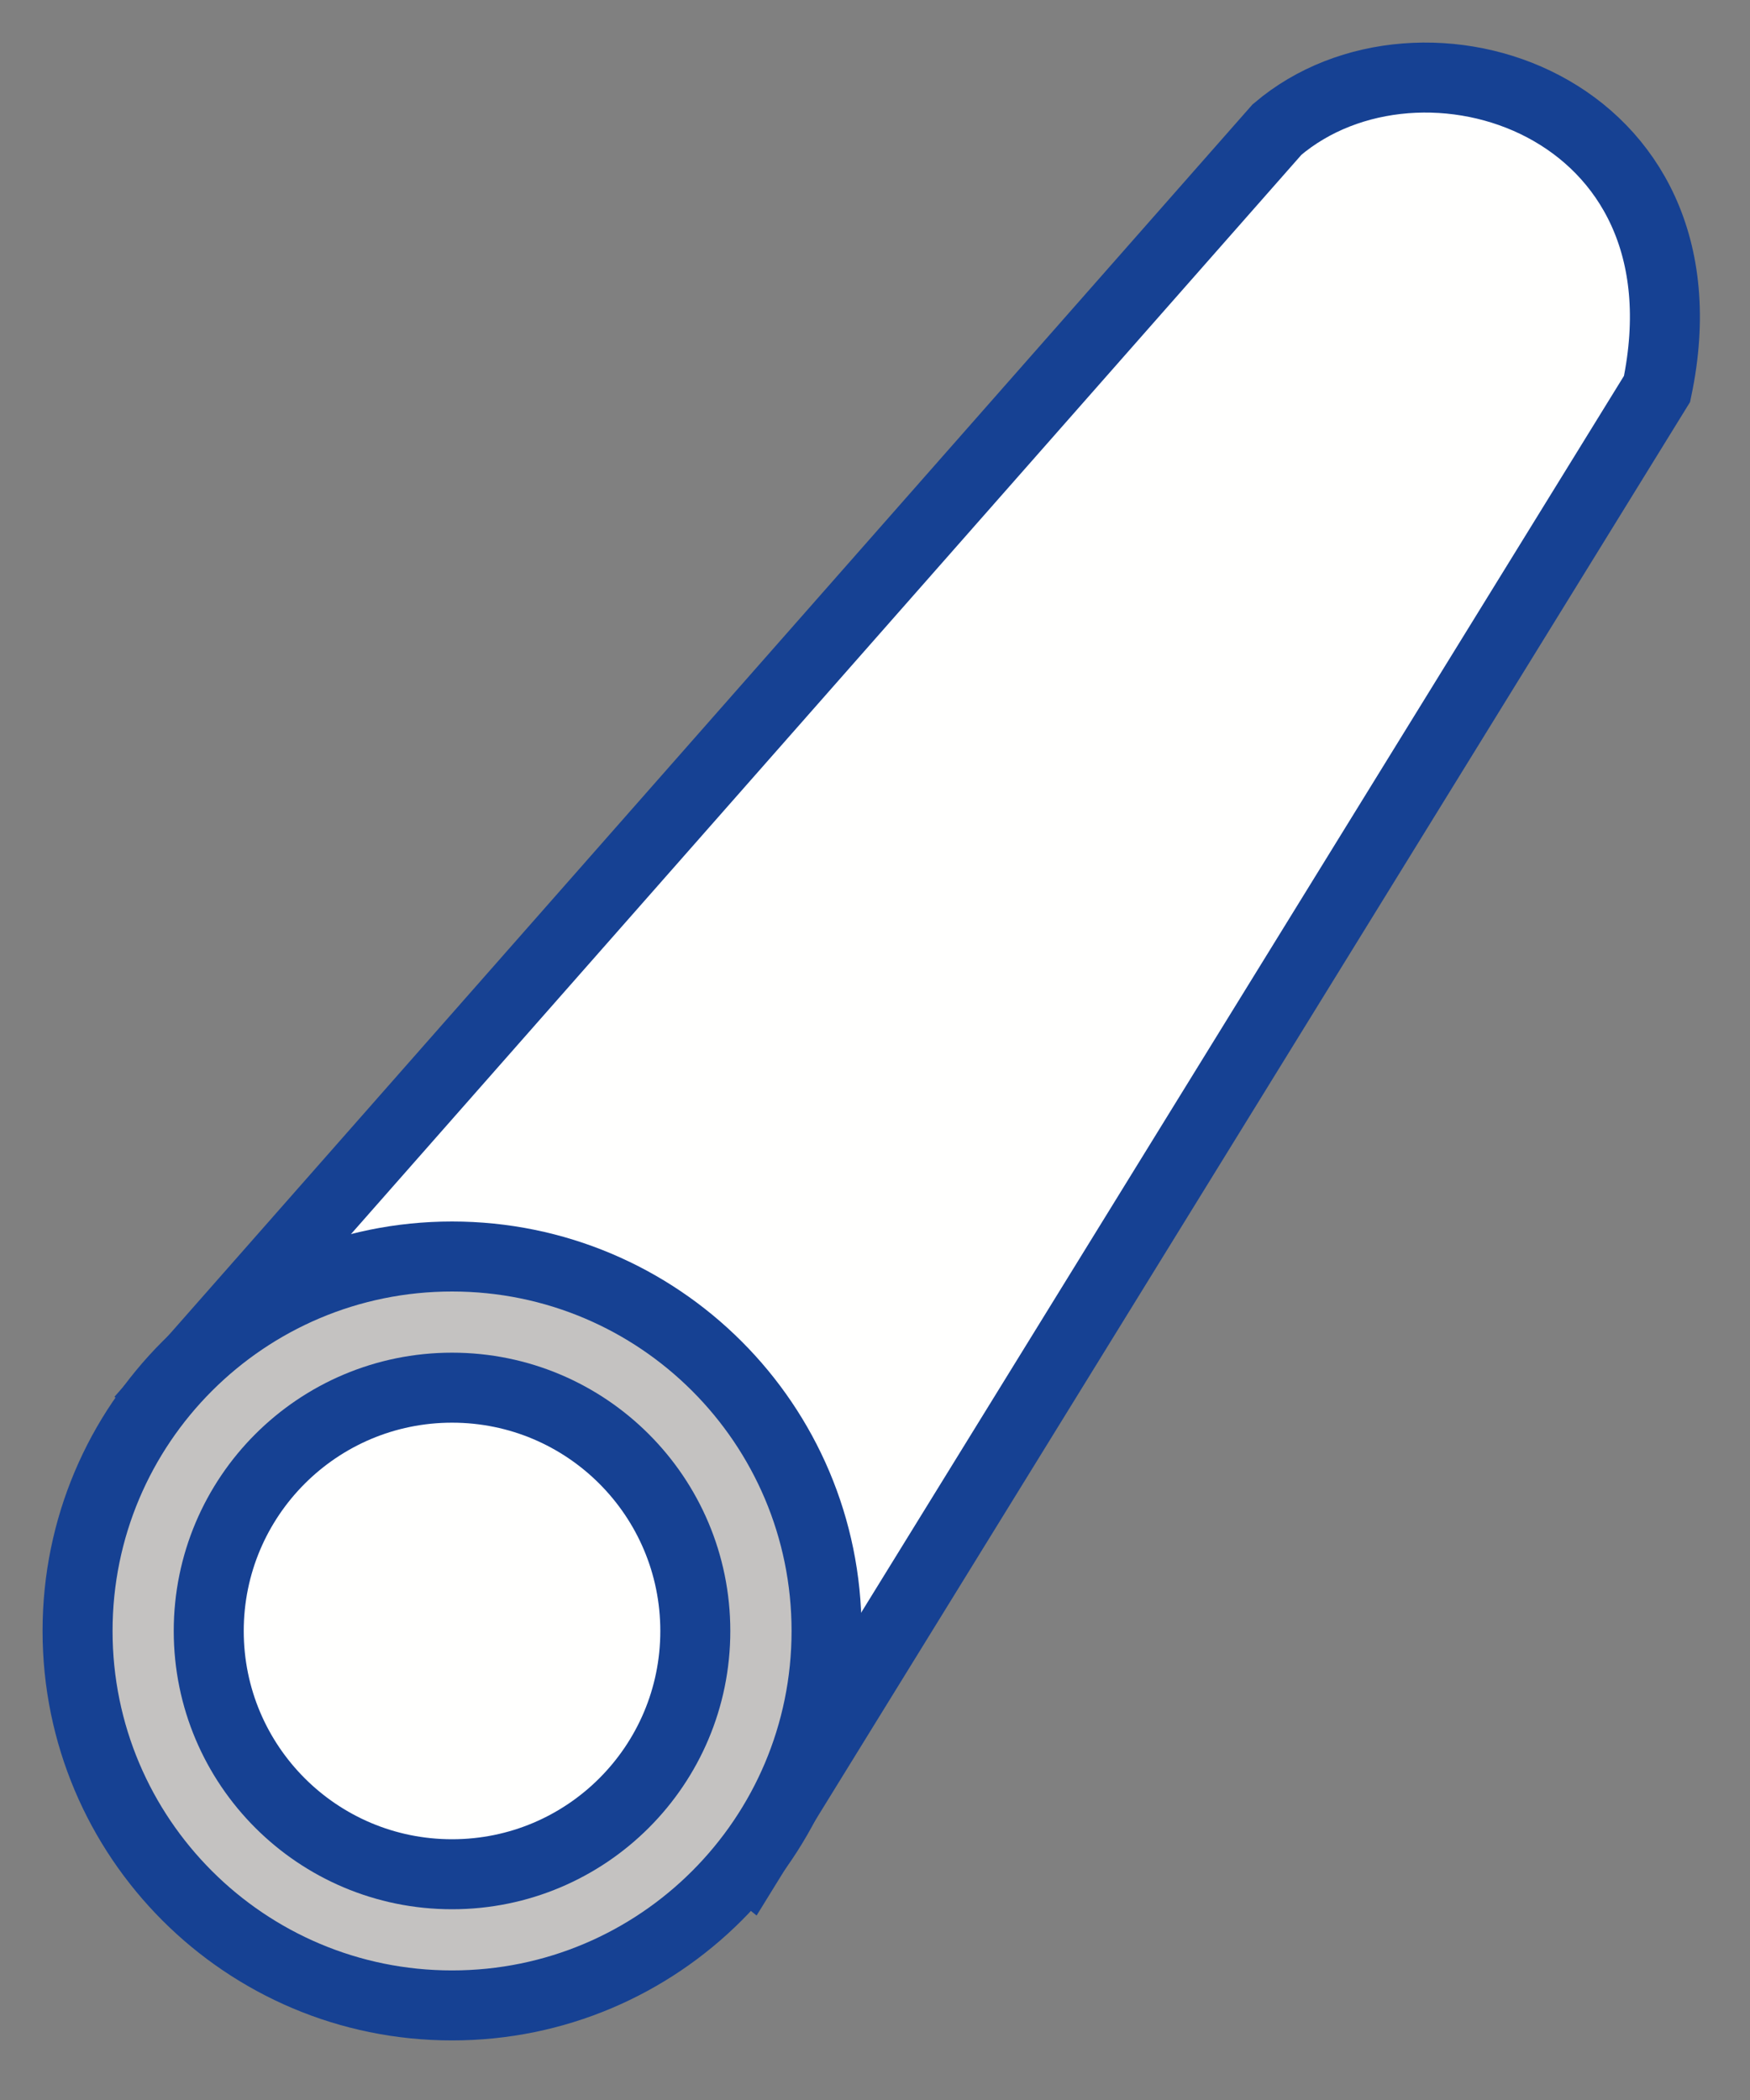
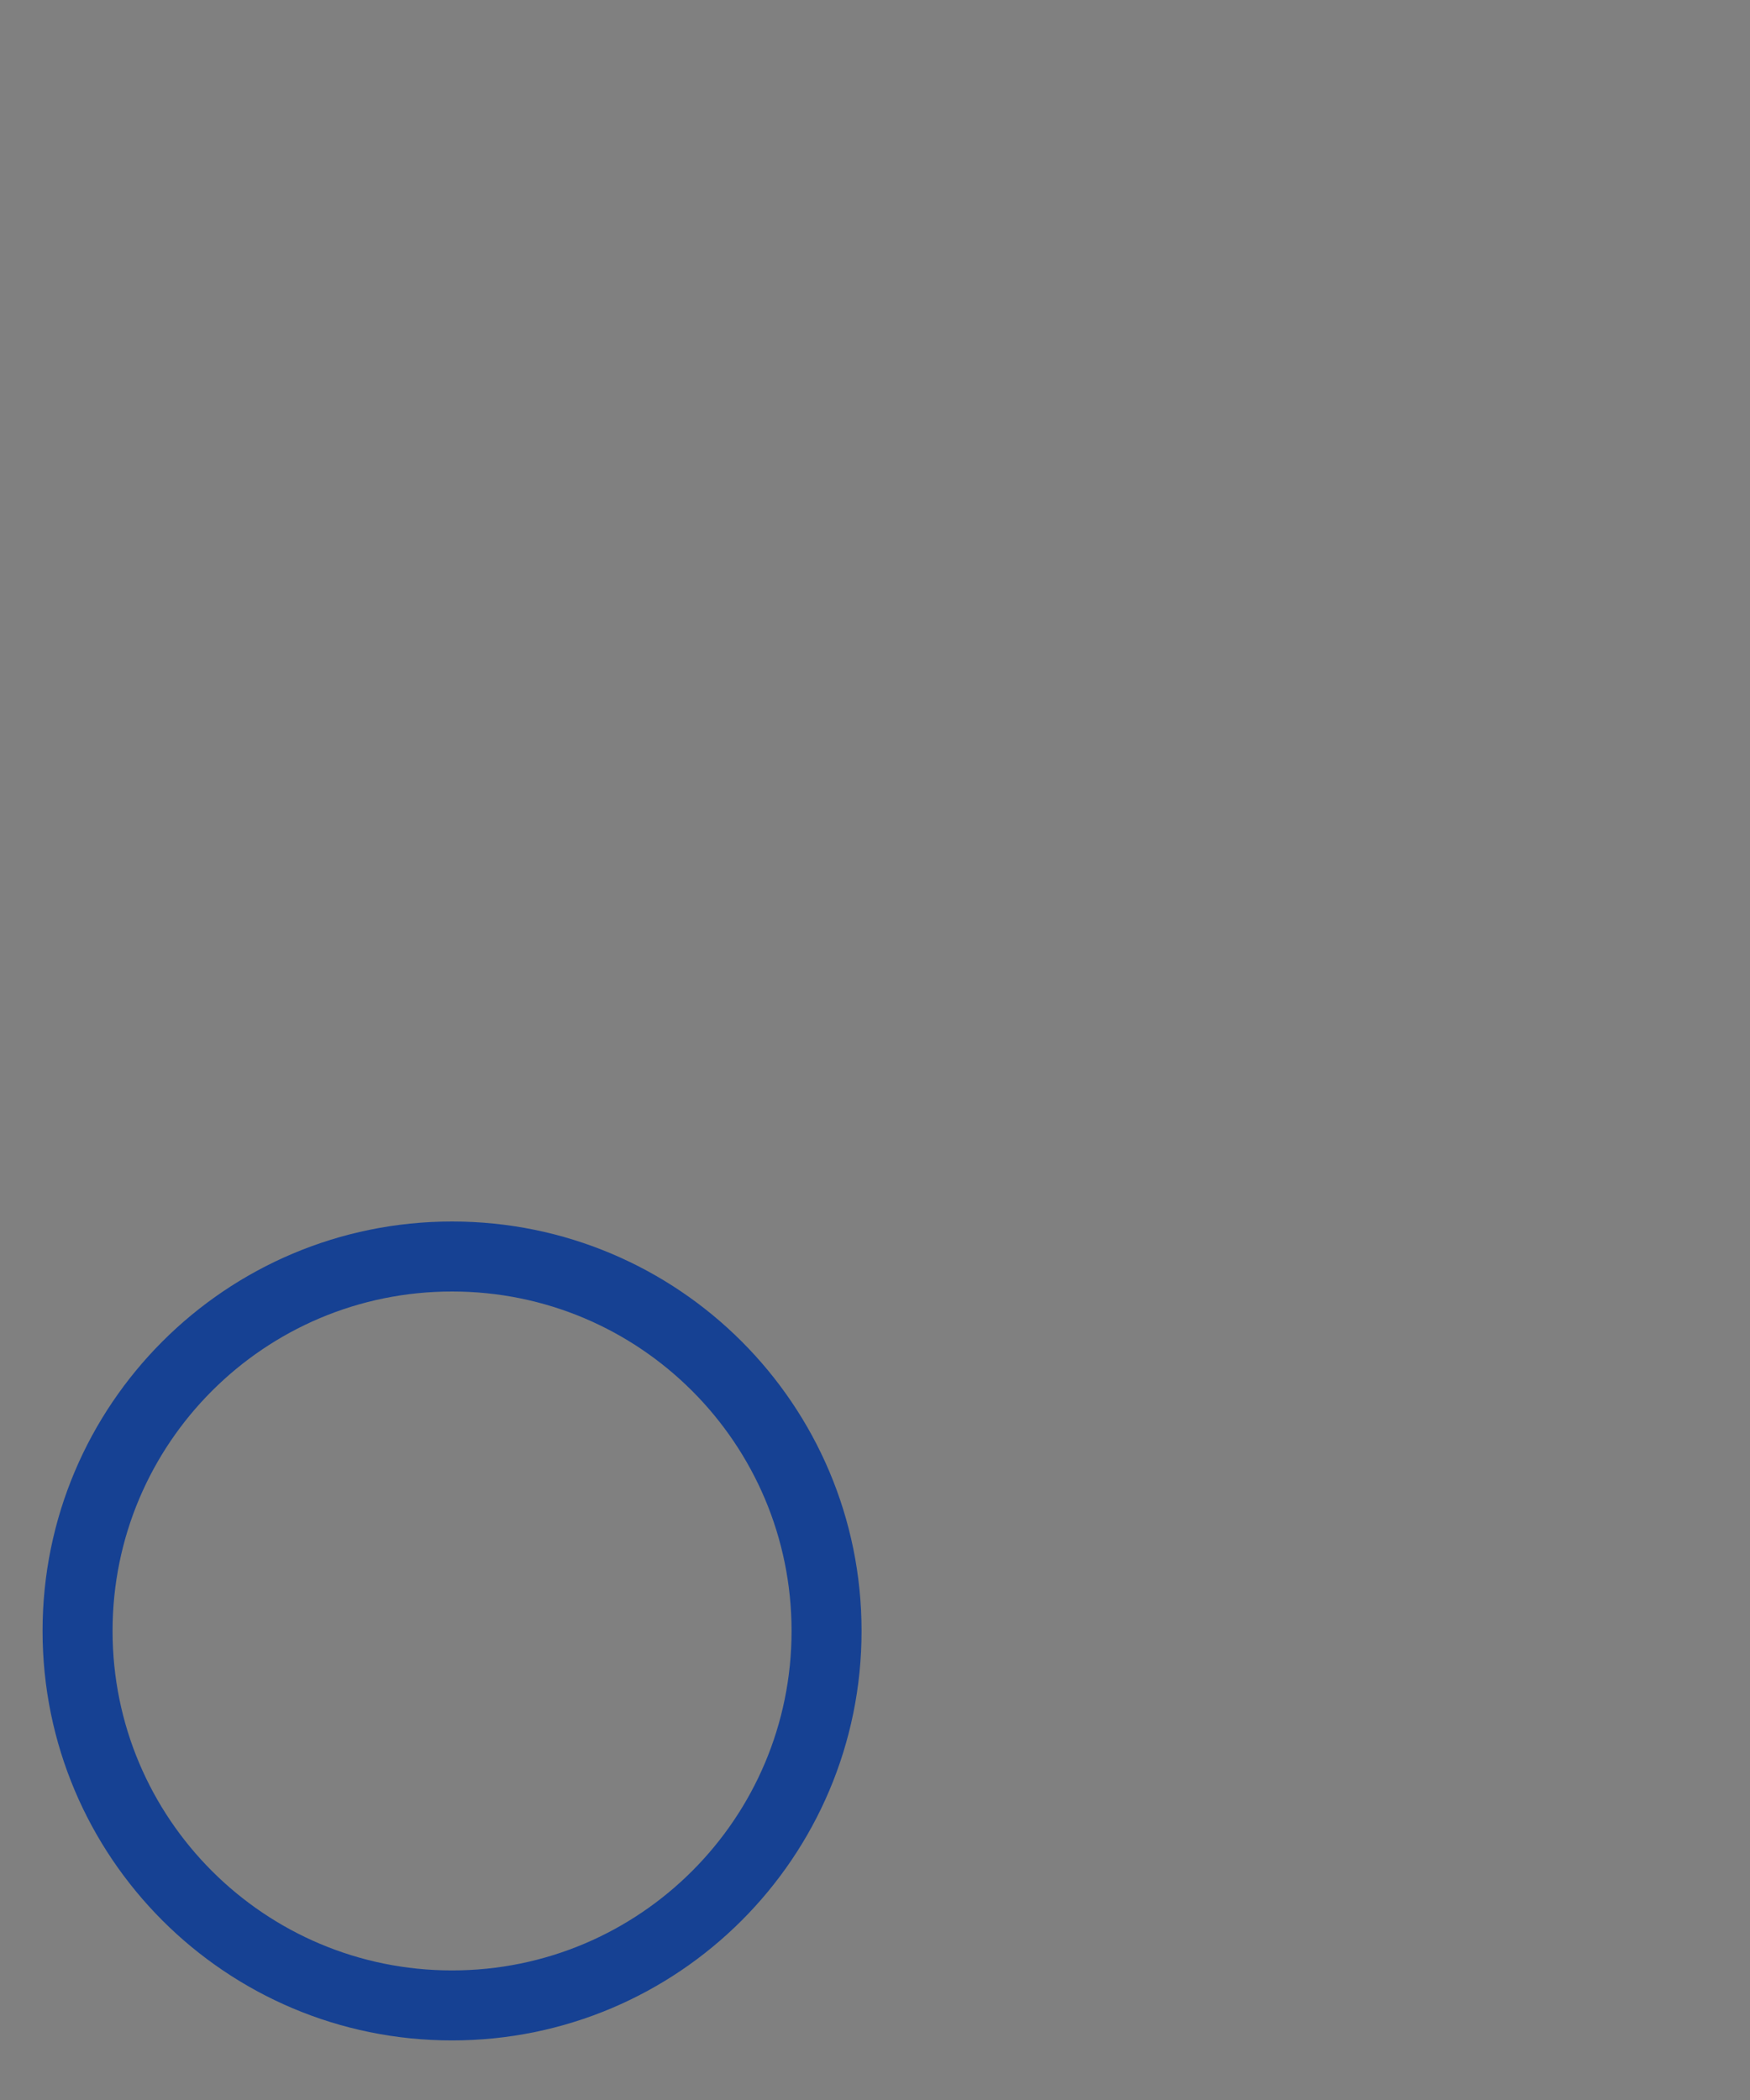
<svg xmlns="http://www.w3.org/2000/svg" width="25px" height="30px" viewBox="0 0 25 30" version="1.1">
  <rect x="0" y="0" width="25" height="30" fill="#808080" stroke="none" />
  <title>SS-I5</title>
  <desc>Created with Sketch.</desc>
  <defs />
  <g id="Page-2" stroke="none" stroke-width="1" fill="none" fill-rule="evenodd">
    <g id="PP-D-stainless-steel_V4B" transform="translate(-757, -775)">
      <g id="SS-I5" transform="translate(758, 776)">
-         <path d="M1.355,18.893 L17.243,0.851 C19.3,-0.899 23.526,0.485 22.672,4.556 L9.681,25.619 L1.355,18.893 Z" id="Fill-1" fill="#FFFFFE" />
-         <path d="M1.355,18.893 L17.243,0.851 C19.3,-0.899 23.526,0.485 22.672,4.556 L9.681,25.619 L1.355,18.893 Z" id="Stroke-3" stroke="#164193" />
-         <path d="M5.458,16.95 C8.413,16.95 10.808,19.344 10.808,22.3 C10.808,25.255 8.413,27.649 5.458,27.649 C2.502,27.649 0.108,25.255 0.108,22.3 C0.108,19.344 2.502,16.95 5.458,16.95" id="Fill-5" fill="#C4C2C1" />
        <path d="M5.458,16.95 C8.413,16.95 10.808,19.344 10.808,22.3 C10.808,25.255 8.413,27.649 5.458,27.649 C2.502,27.649 0.108,25.255 0.108,22.3 C0.108,19.344 2.502,16.95 5.458,16.95 Z" id="Stroke-7" stroke="#164193" />
-         <path d="M5.458,18.824 C7.378,18.824 8.933,20.38 8.933,22.3 C8.933,24.22 7.378,25.775 5.458,25.775 C3.538,25.775 1.982,24.22 1.982,22.3 C1.982,20.38 3.538,18.824 5.458,18.824" id="Fill-9" fill="#FFFFFE" />
-         <path d="M5.458,18.824 C7.378,18.824 8.933,20.38 8.933,22.3 C8.933,24.22 7.378,25.775 5.458,25.775 C3.538,25.775 1.982,24.22 1.982,22.3 C1.982,20.38 3.538,18.824 5.458,18.824 Z" id="Stroke-11" stroke="#164193" />
      </g>
    </g>
  </g>
</svg>